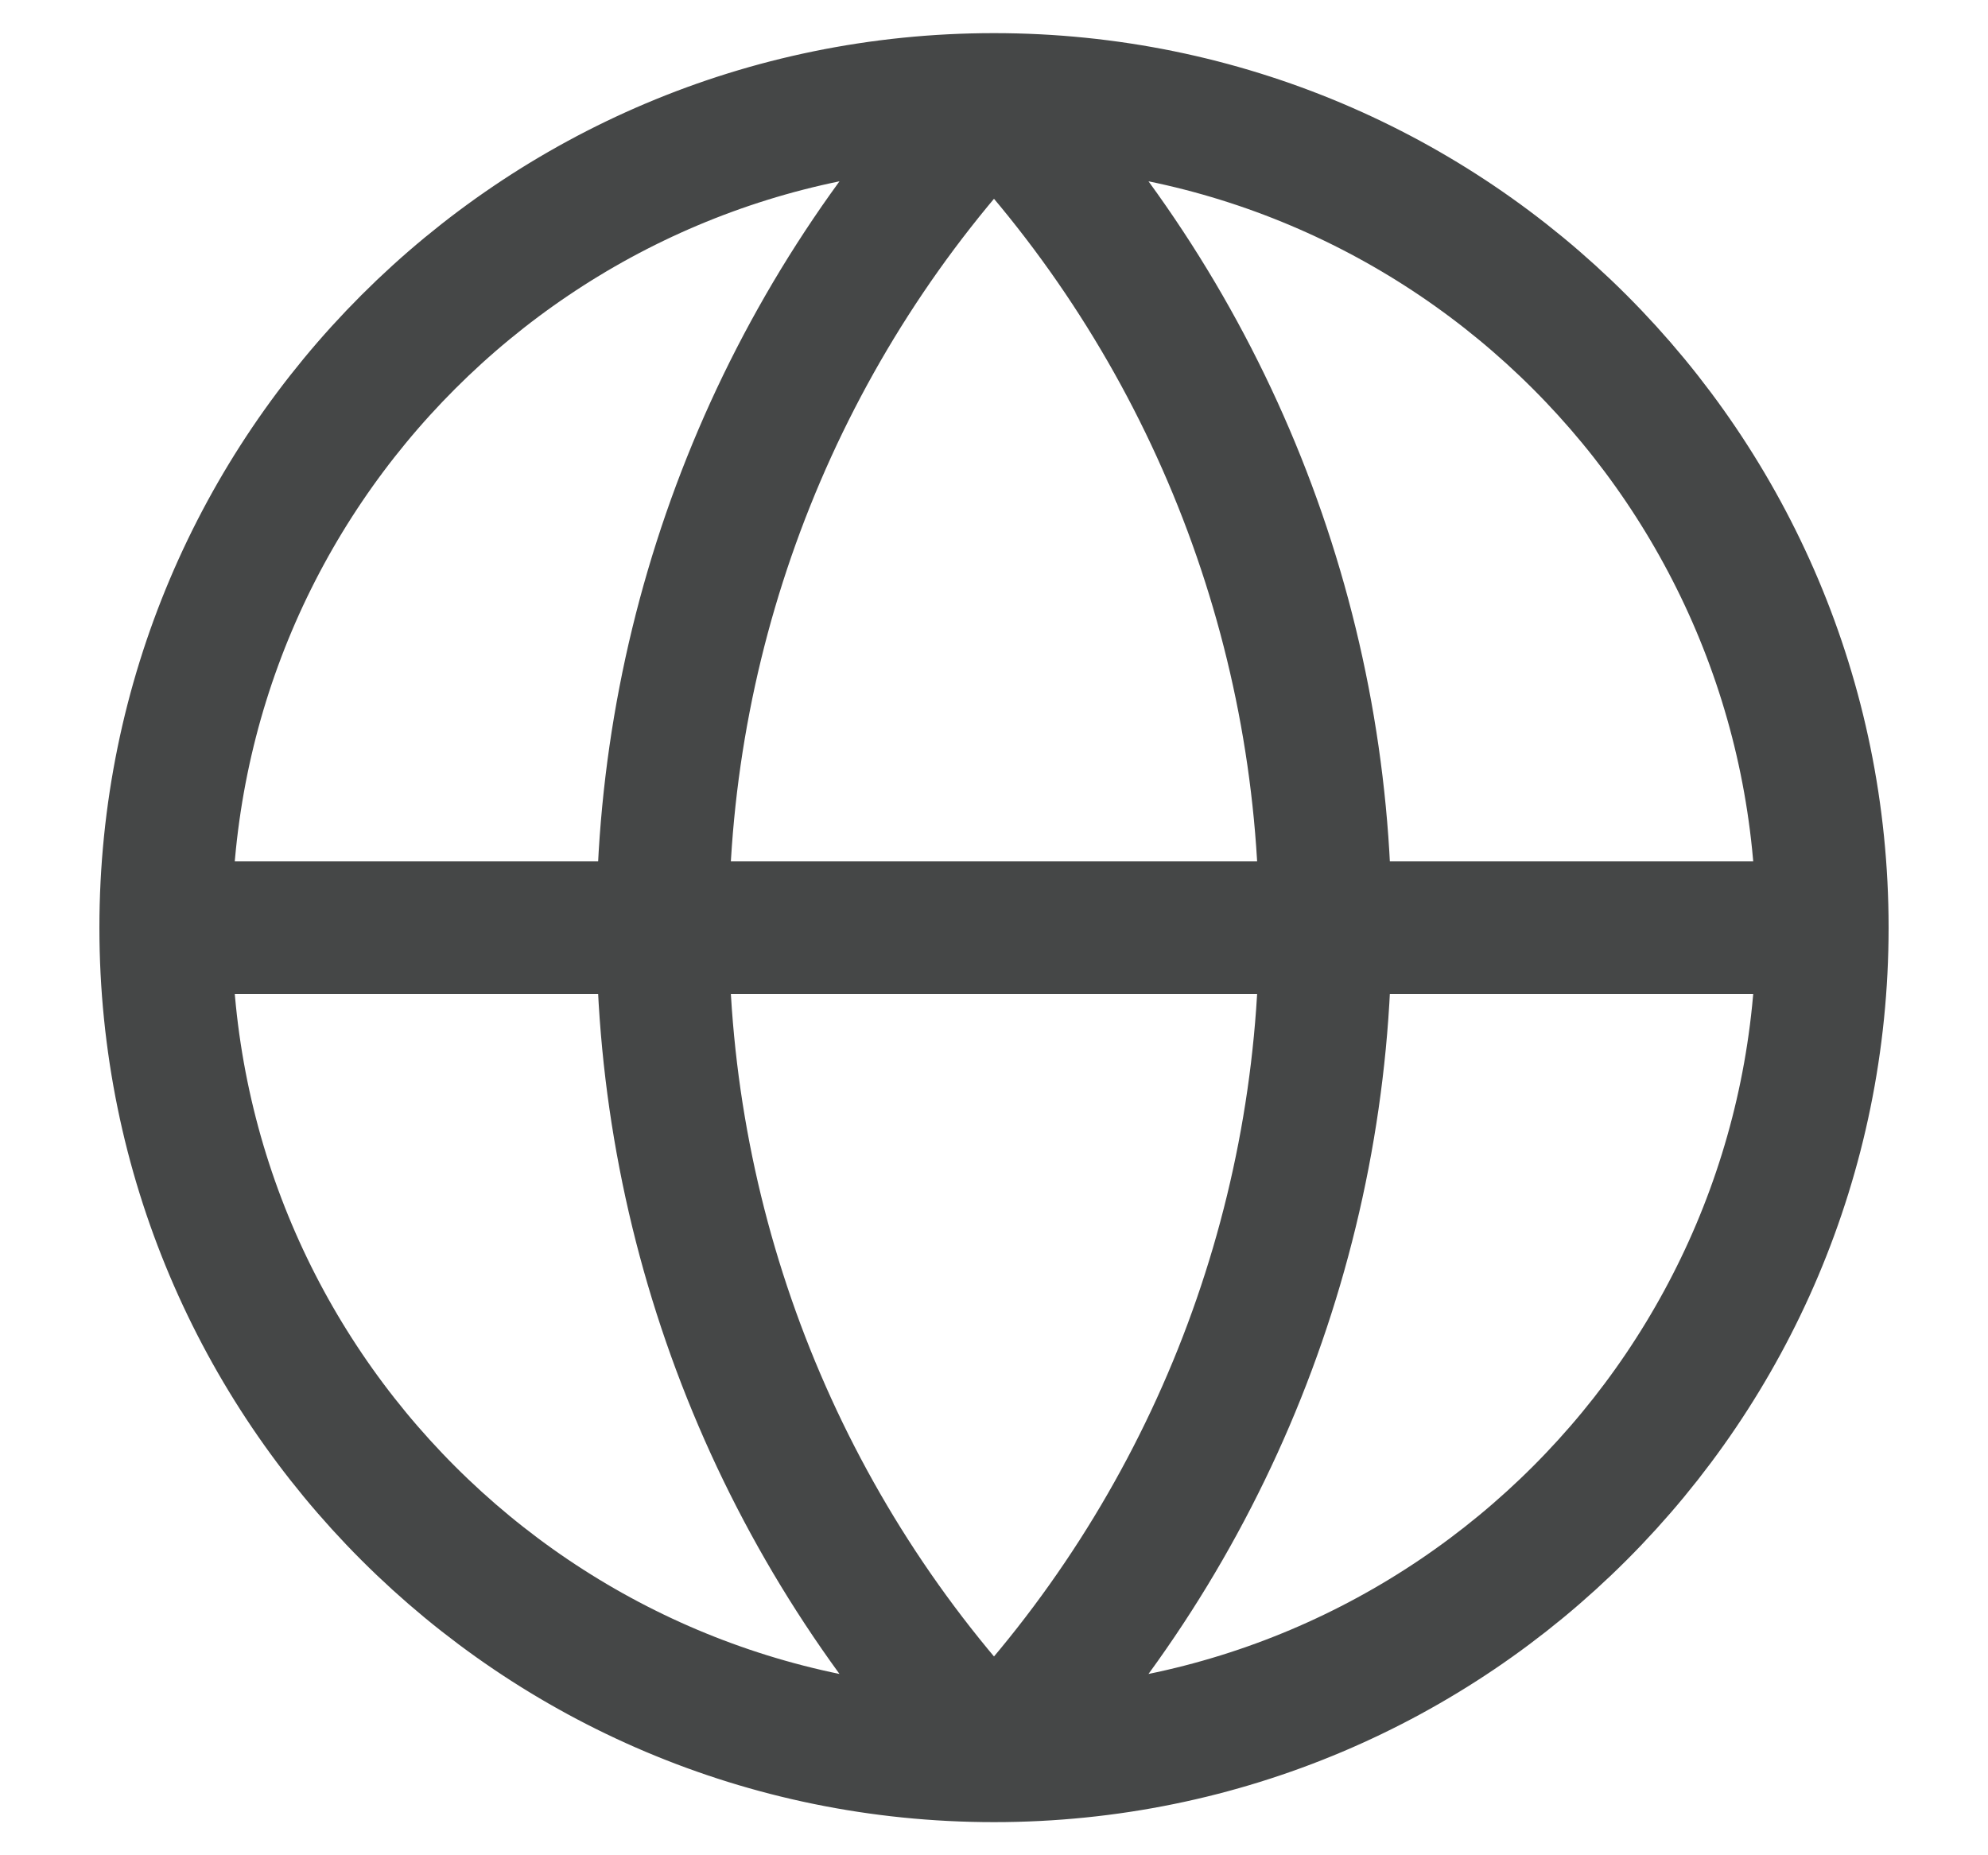
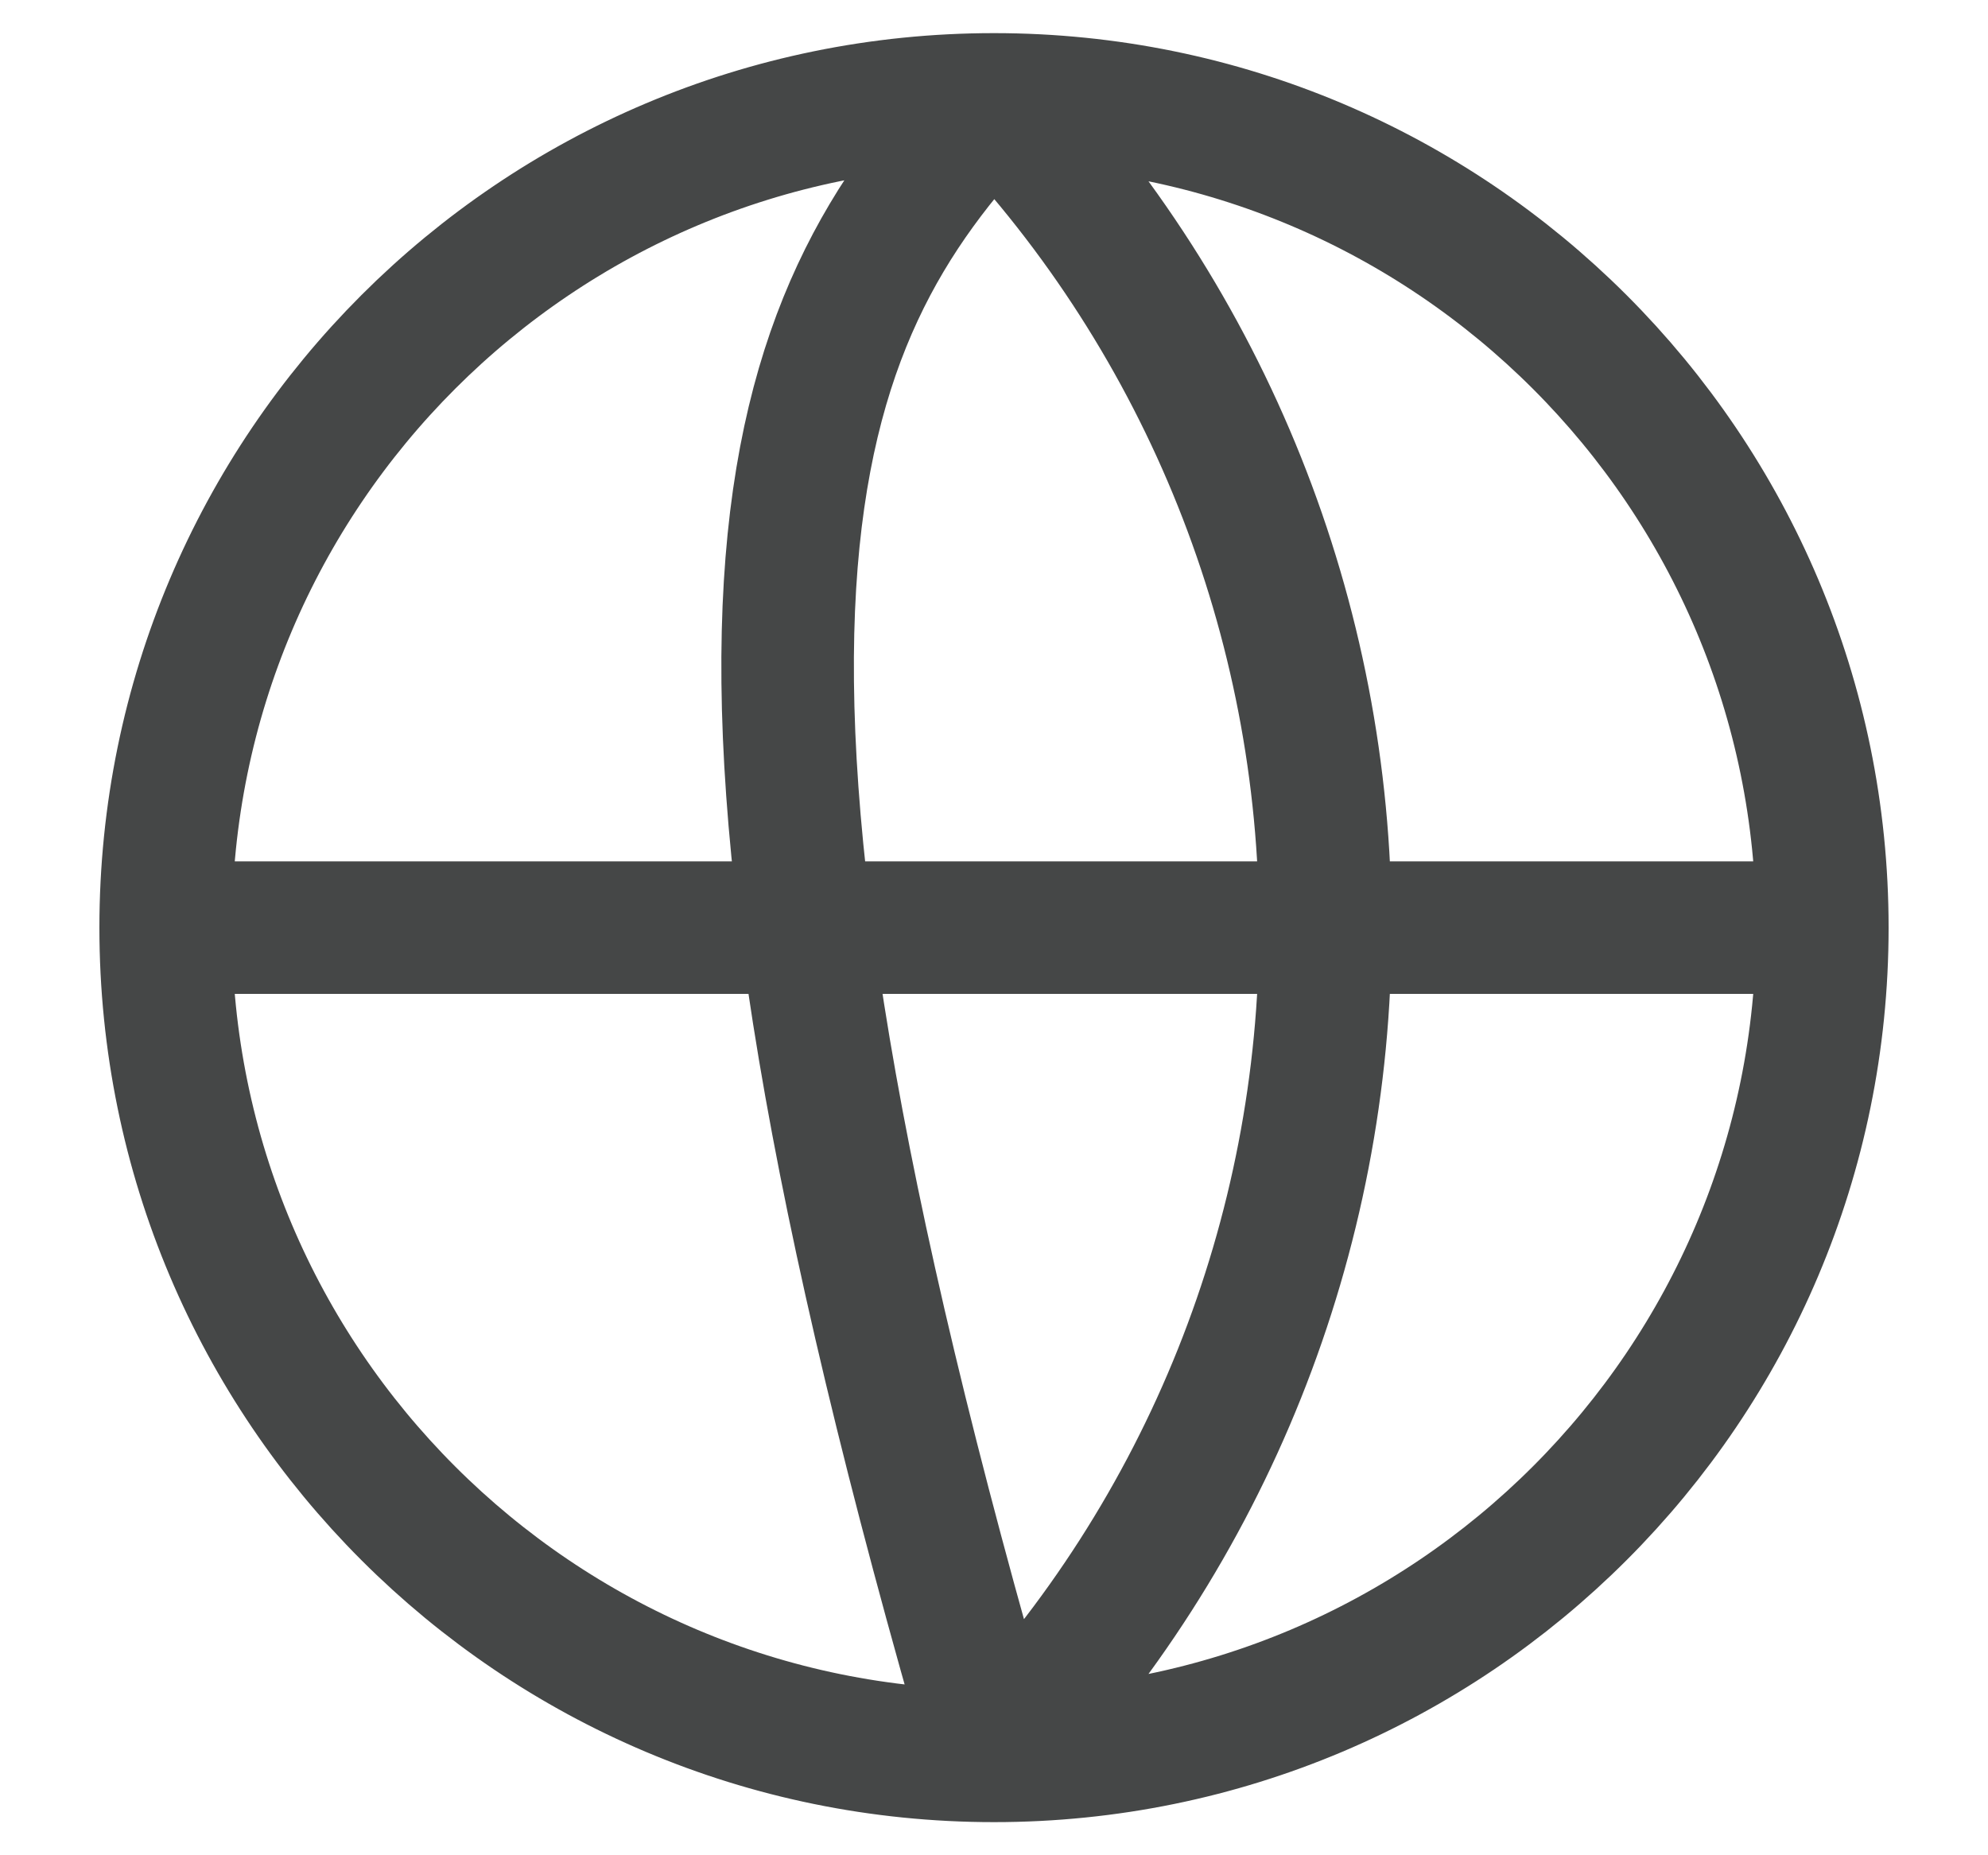
<svg xmlns="http://www.w3.org/2000/svg" width="15" height="14" viewBox="0 0 15 14" fill="none">
-   <path d="M13.75 7C13.75 10.452 10.952 13.25 7.5 13.25M13.75 7C13.75 3.548 10.952 0.75 7.5 0.75M13.75 7H1.25M7.5 13.25C4.048 13.25 1.25 10.452 1.25 7M7.5 13.25C5.895 11.565 5 9.327 5 7C5 4.673 5.895 2.435 7.5 0.75M7.5 13.25C9.105 11.565 10 9.327 10 7C10 4.673 9.105 2.435 7.5 0.75M1.25 7C1.25 3.548 4.048 0.75 7.5 0.75" stroke="#454747" stroke-linecap="round" stroke-linejoin="round" />
+   <path d="M13.75 7C13.75 10.452 10.952 13.25 7.5 13.25M13.75 7C13.75 3.548 10.952 0.75 7.5 0.75M13.75 7H1.25M7.5 13.25C4.048 13.25 1.25 10.452 1.25 7M7.5 13.25C5 4.673 5.895 2.435 7.5 0.75M7.5 13.25C9.105 11.565 10 9.327 10 7C10 4.673 9.105 2.435 7.5 0.75M1.25 7C1.25 3.548 4.048 0.75 7.5 0.75" stroke="#454747" stroke-linecap="round" stroke-linejoin="round" />
</svg>